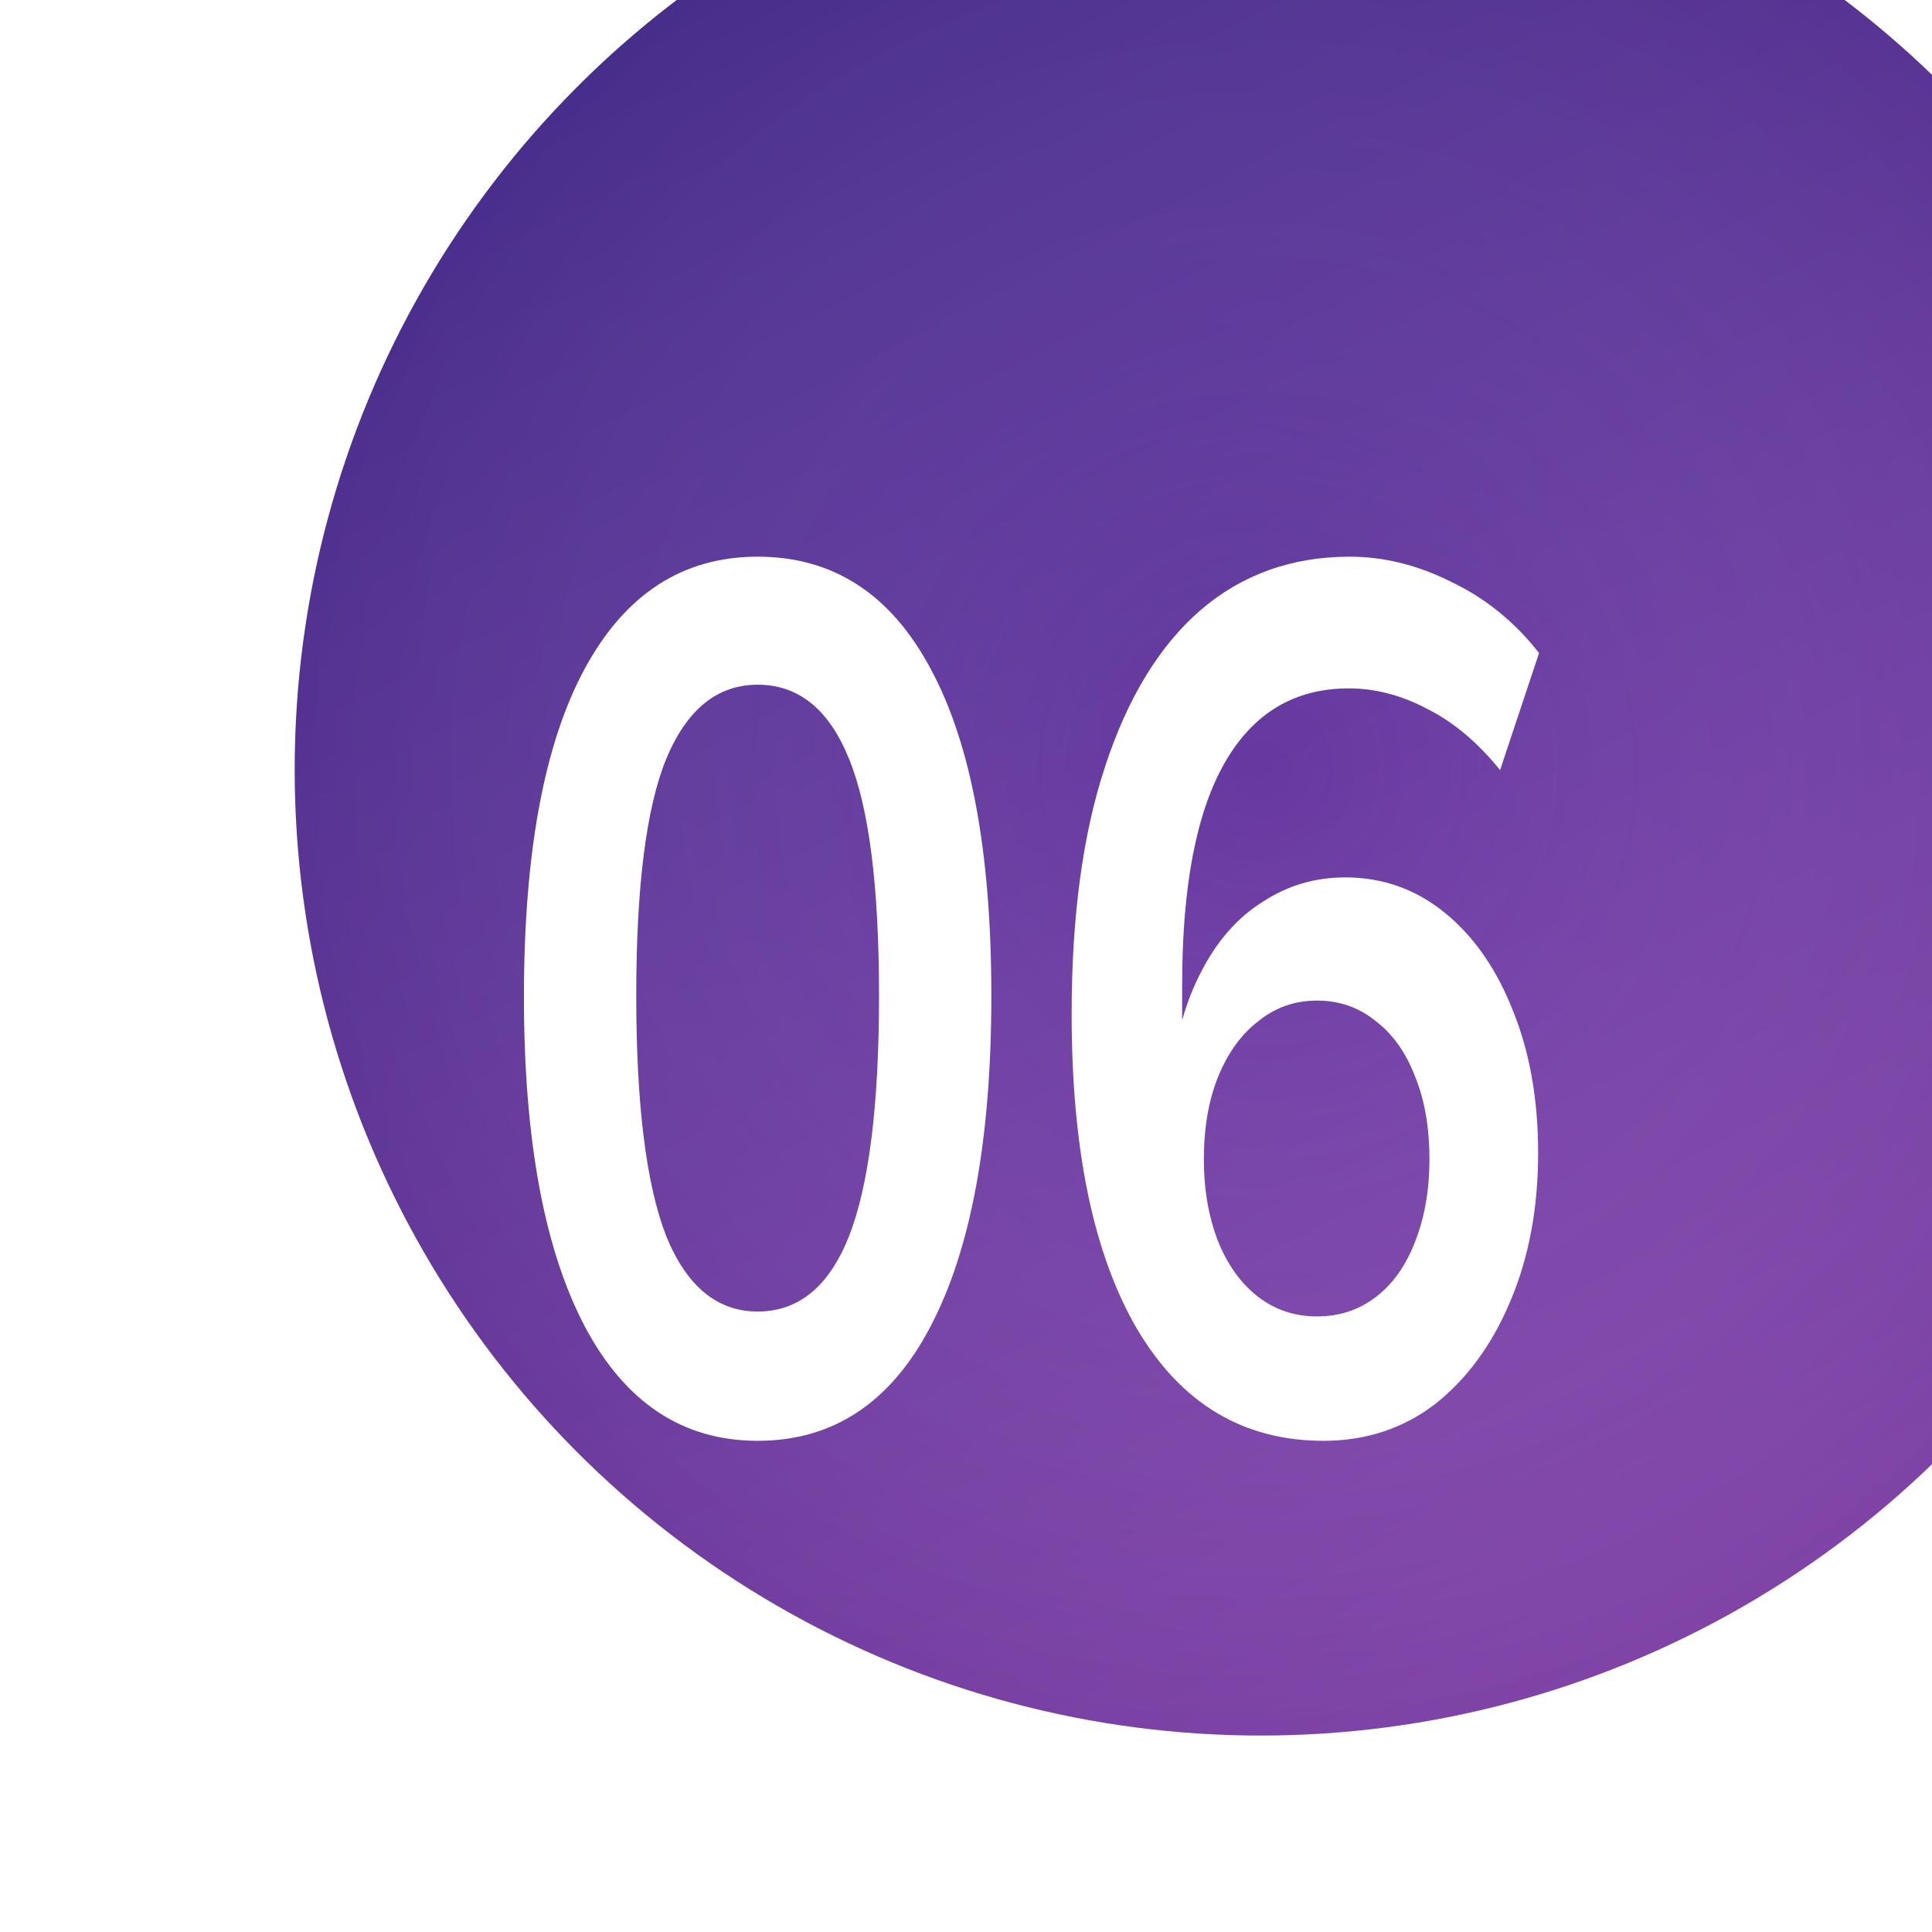
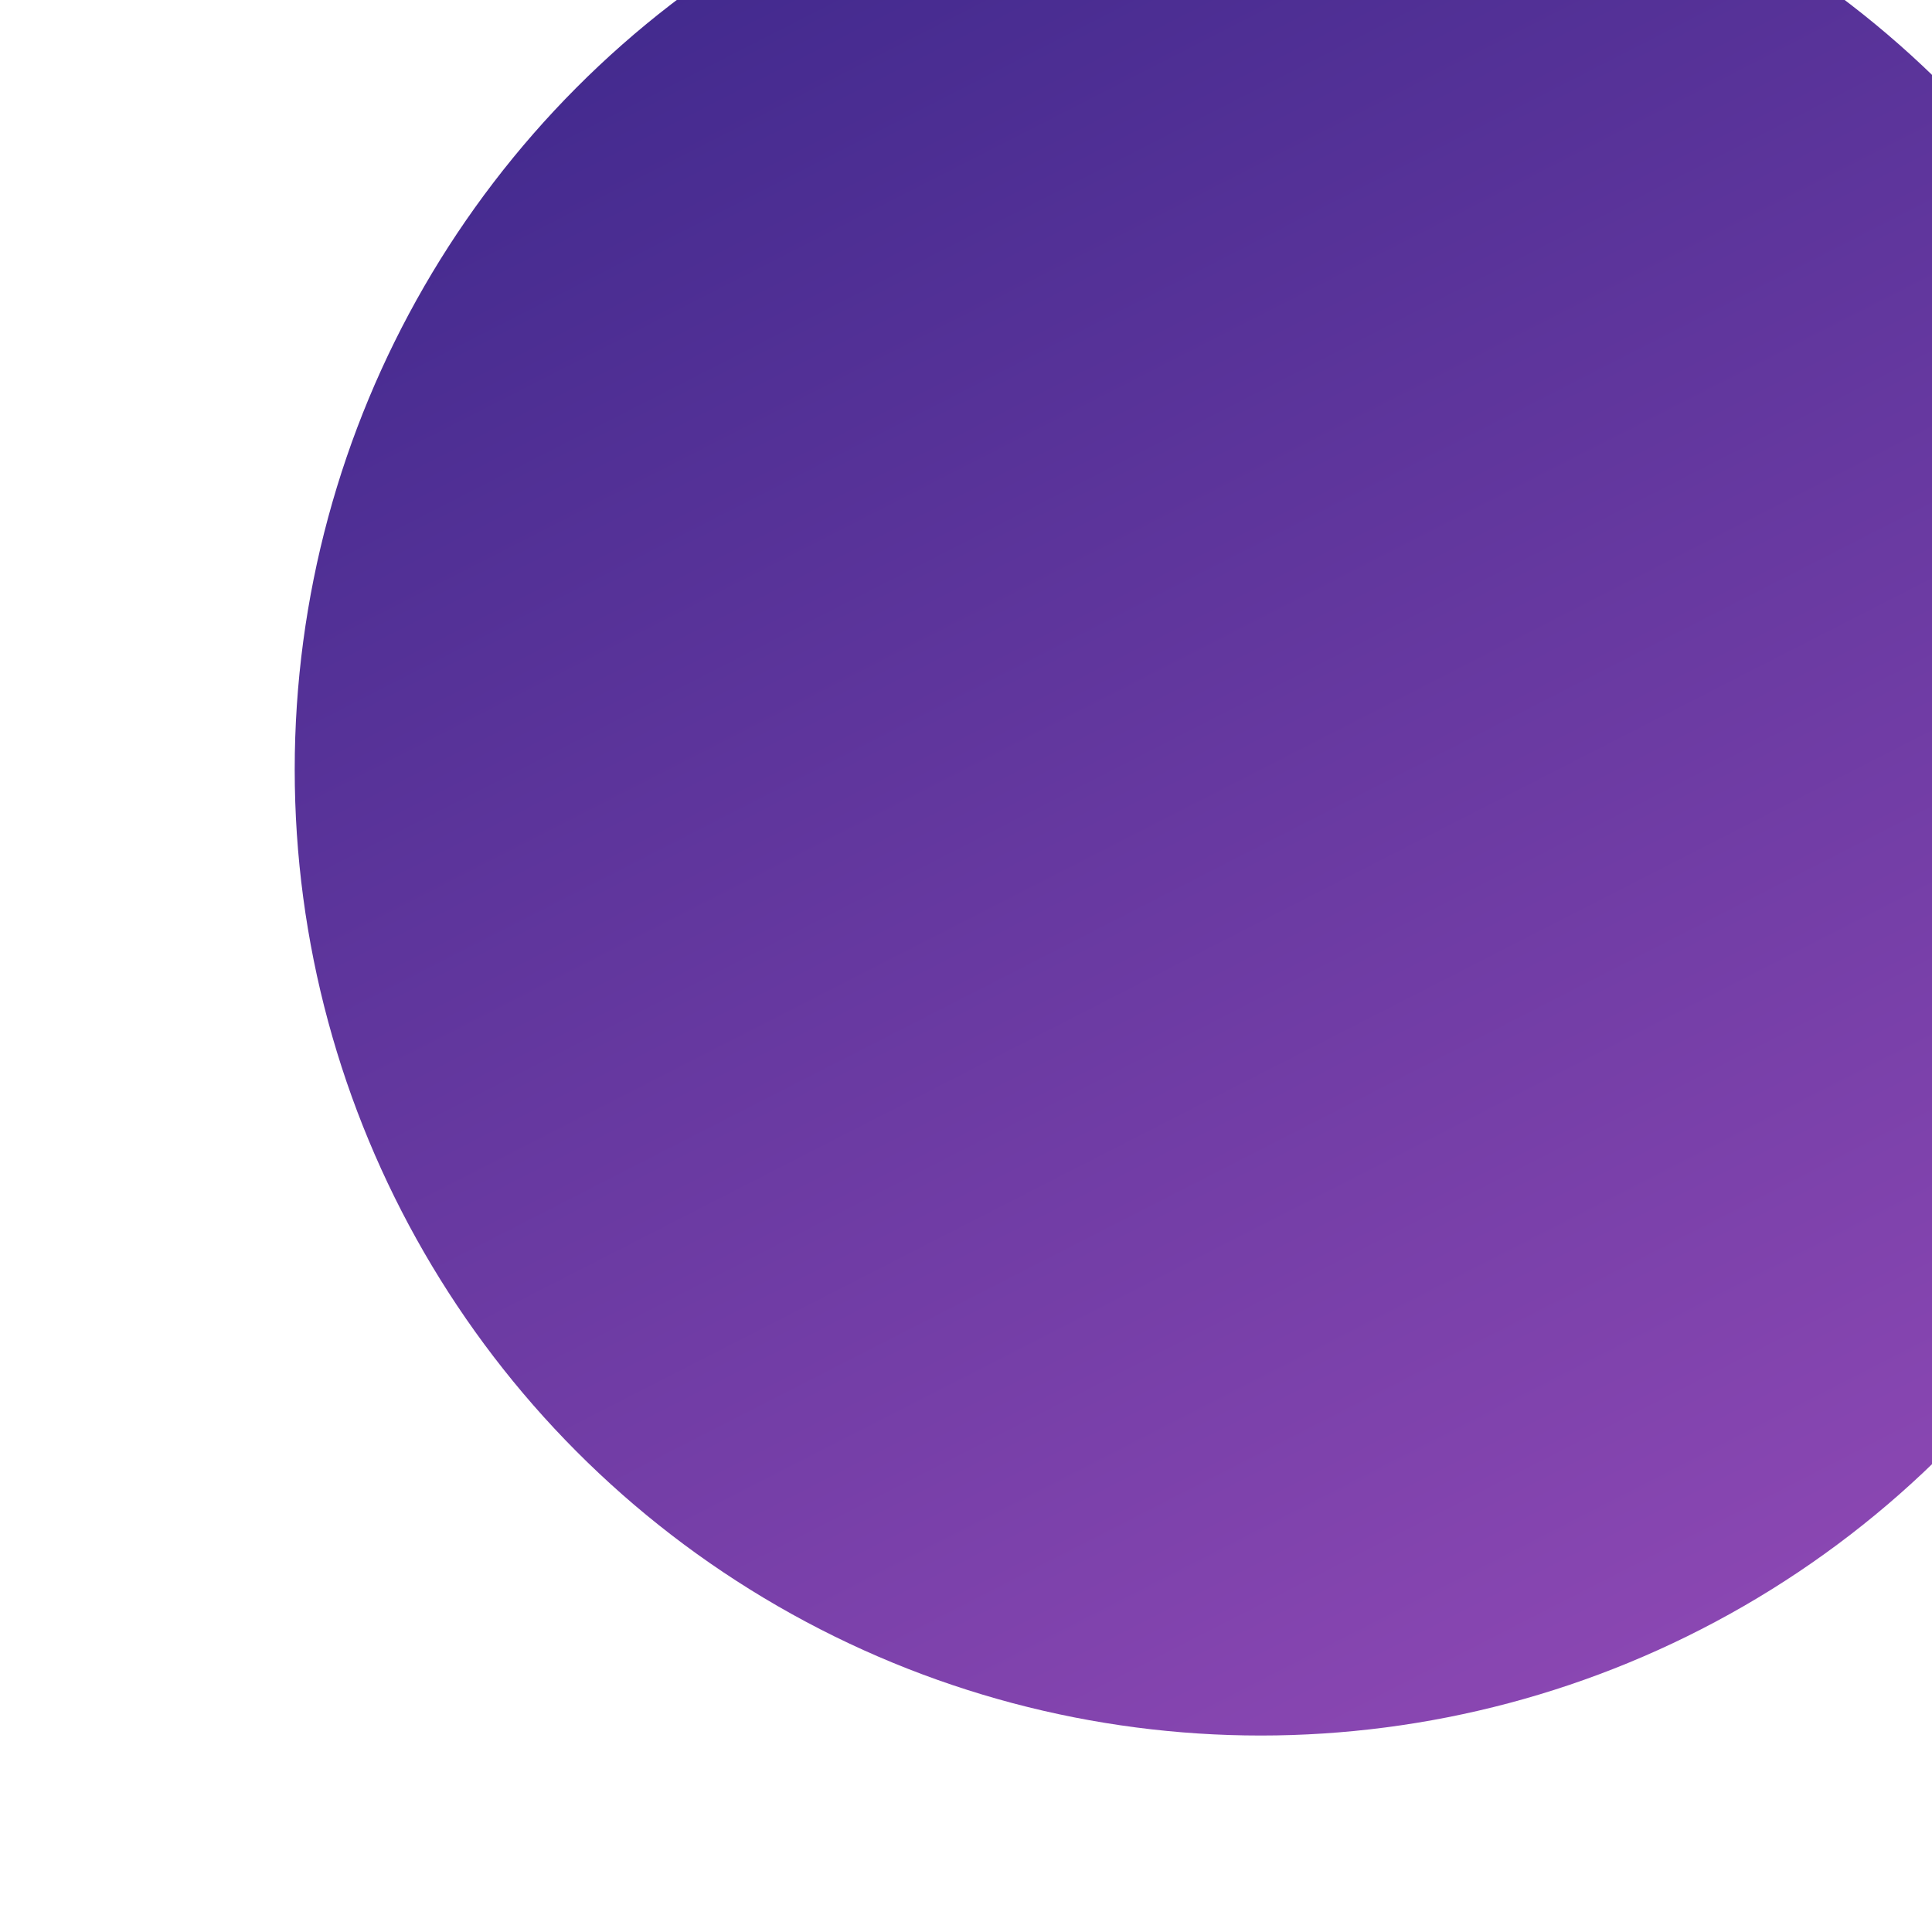
<svg xmlns="http://www.w3.org/2000/svg" width="59" height="59" viewBox="0 0 59 59" fill="none">
  <g filter="url(#filter0_ii_198_448)">
    <circle cx="29.5" cy="29.5" r="29.5" fill="url(#paint0_linear_198_448)" />
-     <circle cx="29.5" cy="29.5" r="29.5" fill="url(#paint1_radial_198_448)" fill-opacity="0.2" />
  </g>
  <g filter="url(#filter1_d_198_448)">
-     <path d="M22.137 43C19.85 43 18.089 41.833 16.854 39.499C15.618 37.141 15 33.789 15 29.444C15 25.05 15.618 21.71 16.854 19.426C18.089 17.142 19.85 16 22.137 16C24.442 16 26.204 17.142 27.421 19.426C28.657 21.71 29.274 25.037 29.274 29.407C29.274 33.777 28.657 37.141 27.421 39.499C26.204 41.833 24.442 43 22.137 43ZM22.137 39.052C23.391 39.052 24.323 38.283 24.931 36.743C25.54 35.179 25.844 32.734 25.844 29.407C25.844 26.08 25.54 23.672 24.931 22.182C24.323 20.668 23.391 19.91 22.137 19.91C20.902 19.91 19.97 20.668 19.343 22.182C18.735 23.672 18.43 26.08 18.43 29.407C18.43 32.734 18.735 35.179 19.343 36.743C19.97 38.283 20.902 39.052 22.137 39.052Z" fill="white" />
-     <path d="M39.416 43C36.963 43 35.064 41.858 33.717 39.574C32.389 37.29 31.726 34.087 31.726 29.965C31.726 26.986 32.067 24.466 32.749 22.405C33.431 20.32 34.4 18.731 35.654 17.639C36.926 16.546 38.448 16 40.218 16C41.27 16 42.312 16.261 43.344 16.782C44.377 17.279 45.262 17.999 46 18.942L44.81 22.517C44.128 21.673 43.39 21.052 42.597 20.655C41.804 20.233 41.002 20.022 40.191 20.022C38.531 20.022 37.267 20.779 36.401 22.294C35.534 23.808 35.101 26.068 35.101 29.072V31.865H34.769C34.916 30.599 35.23 29.519 35.709 28.625C36.189 27.706 36.806 27.011 37.563 26.539C38.319 26.043 39.158 25.794 40.08 25.794C41.223 25.794 42.238 26.154 43.123 26.875C44.008 27.595 44.7 28.588 45.198 29.854C45.714 31.12 45.972 32.572 45.972 34.211C45.972 35.899 45.687 37.414 45.115 38.755C44.562 40.07 43.796 41.113 42.819 41.883C41.841 42.628 40.707 43 39.416 43ZM39.222 39.201C39.905 39.201 40.504 39.003 41.021 38.605C41.537 38.208 41.934 37.65 42.21 36.93C42.505 36.185 42.653 35.341 42.653 34.397C42.653 33.429 42.505 32.585 42.21 31.865C41.934 31.145 41.537 30.586 41.021 30.189C40.504 29.767 39.905 29.556 39.222 29.556C38.54 29.556 37.941 29.767 37.424 30.189C36.908 30.586 36.502 31.145 36.207 31.865C35.912 32.585 35.764 33.429 35.764 34.397C35.764 35.341 35.912 36.185 36.207 36.93C36.502 37.65 36.908 38.208 37.424 38.605C37.941 39.003 38.54 39.201 39.222 39.201Z" fill="white" />
-   </g>
+     </g>
  <defs>
    <filter id="filter0_ii_198_448" x="0" y="-10" width="64" height="73" filterUnits="userSpaceOnUse" color-interpolation-filters="sRGB">
      <feFlood flood-opacity="0" result="BackgroundImageFix" />
      <feBlend mode="normal" in="SourceGraphic" in2="BackgroundImageFix" result="shape" />
      <feColorMatrix in="SourceAlpha" type="matrix" values="0 0 0 0 0 0 0 0 0 0 0 0 0 0 0 0 0 0 127 0" result="hardAlpha" />
      <feOffset dx="5" dy="-10" />
      <feGaussianBlur stdDeviation="10" />
      <feComposite in2="hardAlpha" operator="arithmetic" k2="-1" k3="1" />
      <feColorMatrix type="matrix" values="0 0 0 0 0.325 0 0 0 0 0.153 0 0 0 0 0.396 0 0 0 0.7 0" />
      <feBlend mode="normal" in2="shape" result="effect1_innerShadow_198_448" />
      <feColorMatrix in="SourceAlpha" type="matrix" values="0 0 0 0 0 0 0 0 0 0 0 0 0 0 0 0 0 0 127 0" result="hardAlpha" />
      <feOffset dx="4" dy="4" />
      <feGaussianBlur stdDeviation="2" />
      <feComposite in2="hardAlpha" operator="arithmetic" k2="-1" k3="1" />
      <feColorMatrix type="matrix" values="0 0 0 0 1 0 0 0 0 1 0 0 0 0 1 0 0 0 0.25 0" />
      <feBlend mode="normal" in2="effect1_innerShadow_198_448" result="effect2_innerShadow_198_448" />
    </filter>
    <filter id="filter1_d_198_448" x="11" y="12" width="41" height="37" filterUnits="userSpaceOnUse" color-interpolation-filters="sRGB">
      <feFlood flood-opacity="0" result="BackgroundImageFix" />
      <feColorMatrix in="SourceAlpha" type="matrix" values="0 0 0 0 0 0 0 0 0 0 0 0 0 0 0 0 0 0 127 0" result="hardAlpha" />
      <feOffset dx="1" dy="1" />
      <feGaussianBlur stdDeviation="2.5" />
      <feComposite in2="hardAlpha" operator="out" />
      <feColorMatrix type="matrix" values="0 0 0 0 0 0 0 0 0 0 0 0 0 0 0 0 0 0 0.5 0" />
      <feBlend mode="normal" in2="BackgroundImageFix" result="effect1_dropShadow_198_448" />
      <feBlend mode="normal" in="SourceGraphic" in2="effect1_dropShadow_198_448" result="shape" />
    </filter>
    <linearGradient id="paint0_linear_198_448" x1="17" y1="-6.31373e-07" x2="52.827" y2="70.043" gradientUnits="userSpaceOnUse">
      <stop stop-color="#40298D" />
      <stop offset="0.97" stop-color="#9C4EBB" />
    </linearGradient>
    <radialGradient id="paint1_radial_198_448" cx="0" cy="0" r="1" gradientUnits="userSpaceOnUse" gradientTransform="translate(29.5 29.5) rotate(89.029) scale(29.504)">
      <stop stop-color="#FBFBFB" stop-opacity="0" />
      <stop offset="1" stop-color="#553678" />
    </radialGradient>
  </defs>
</svg>